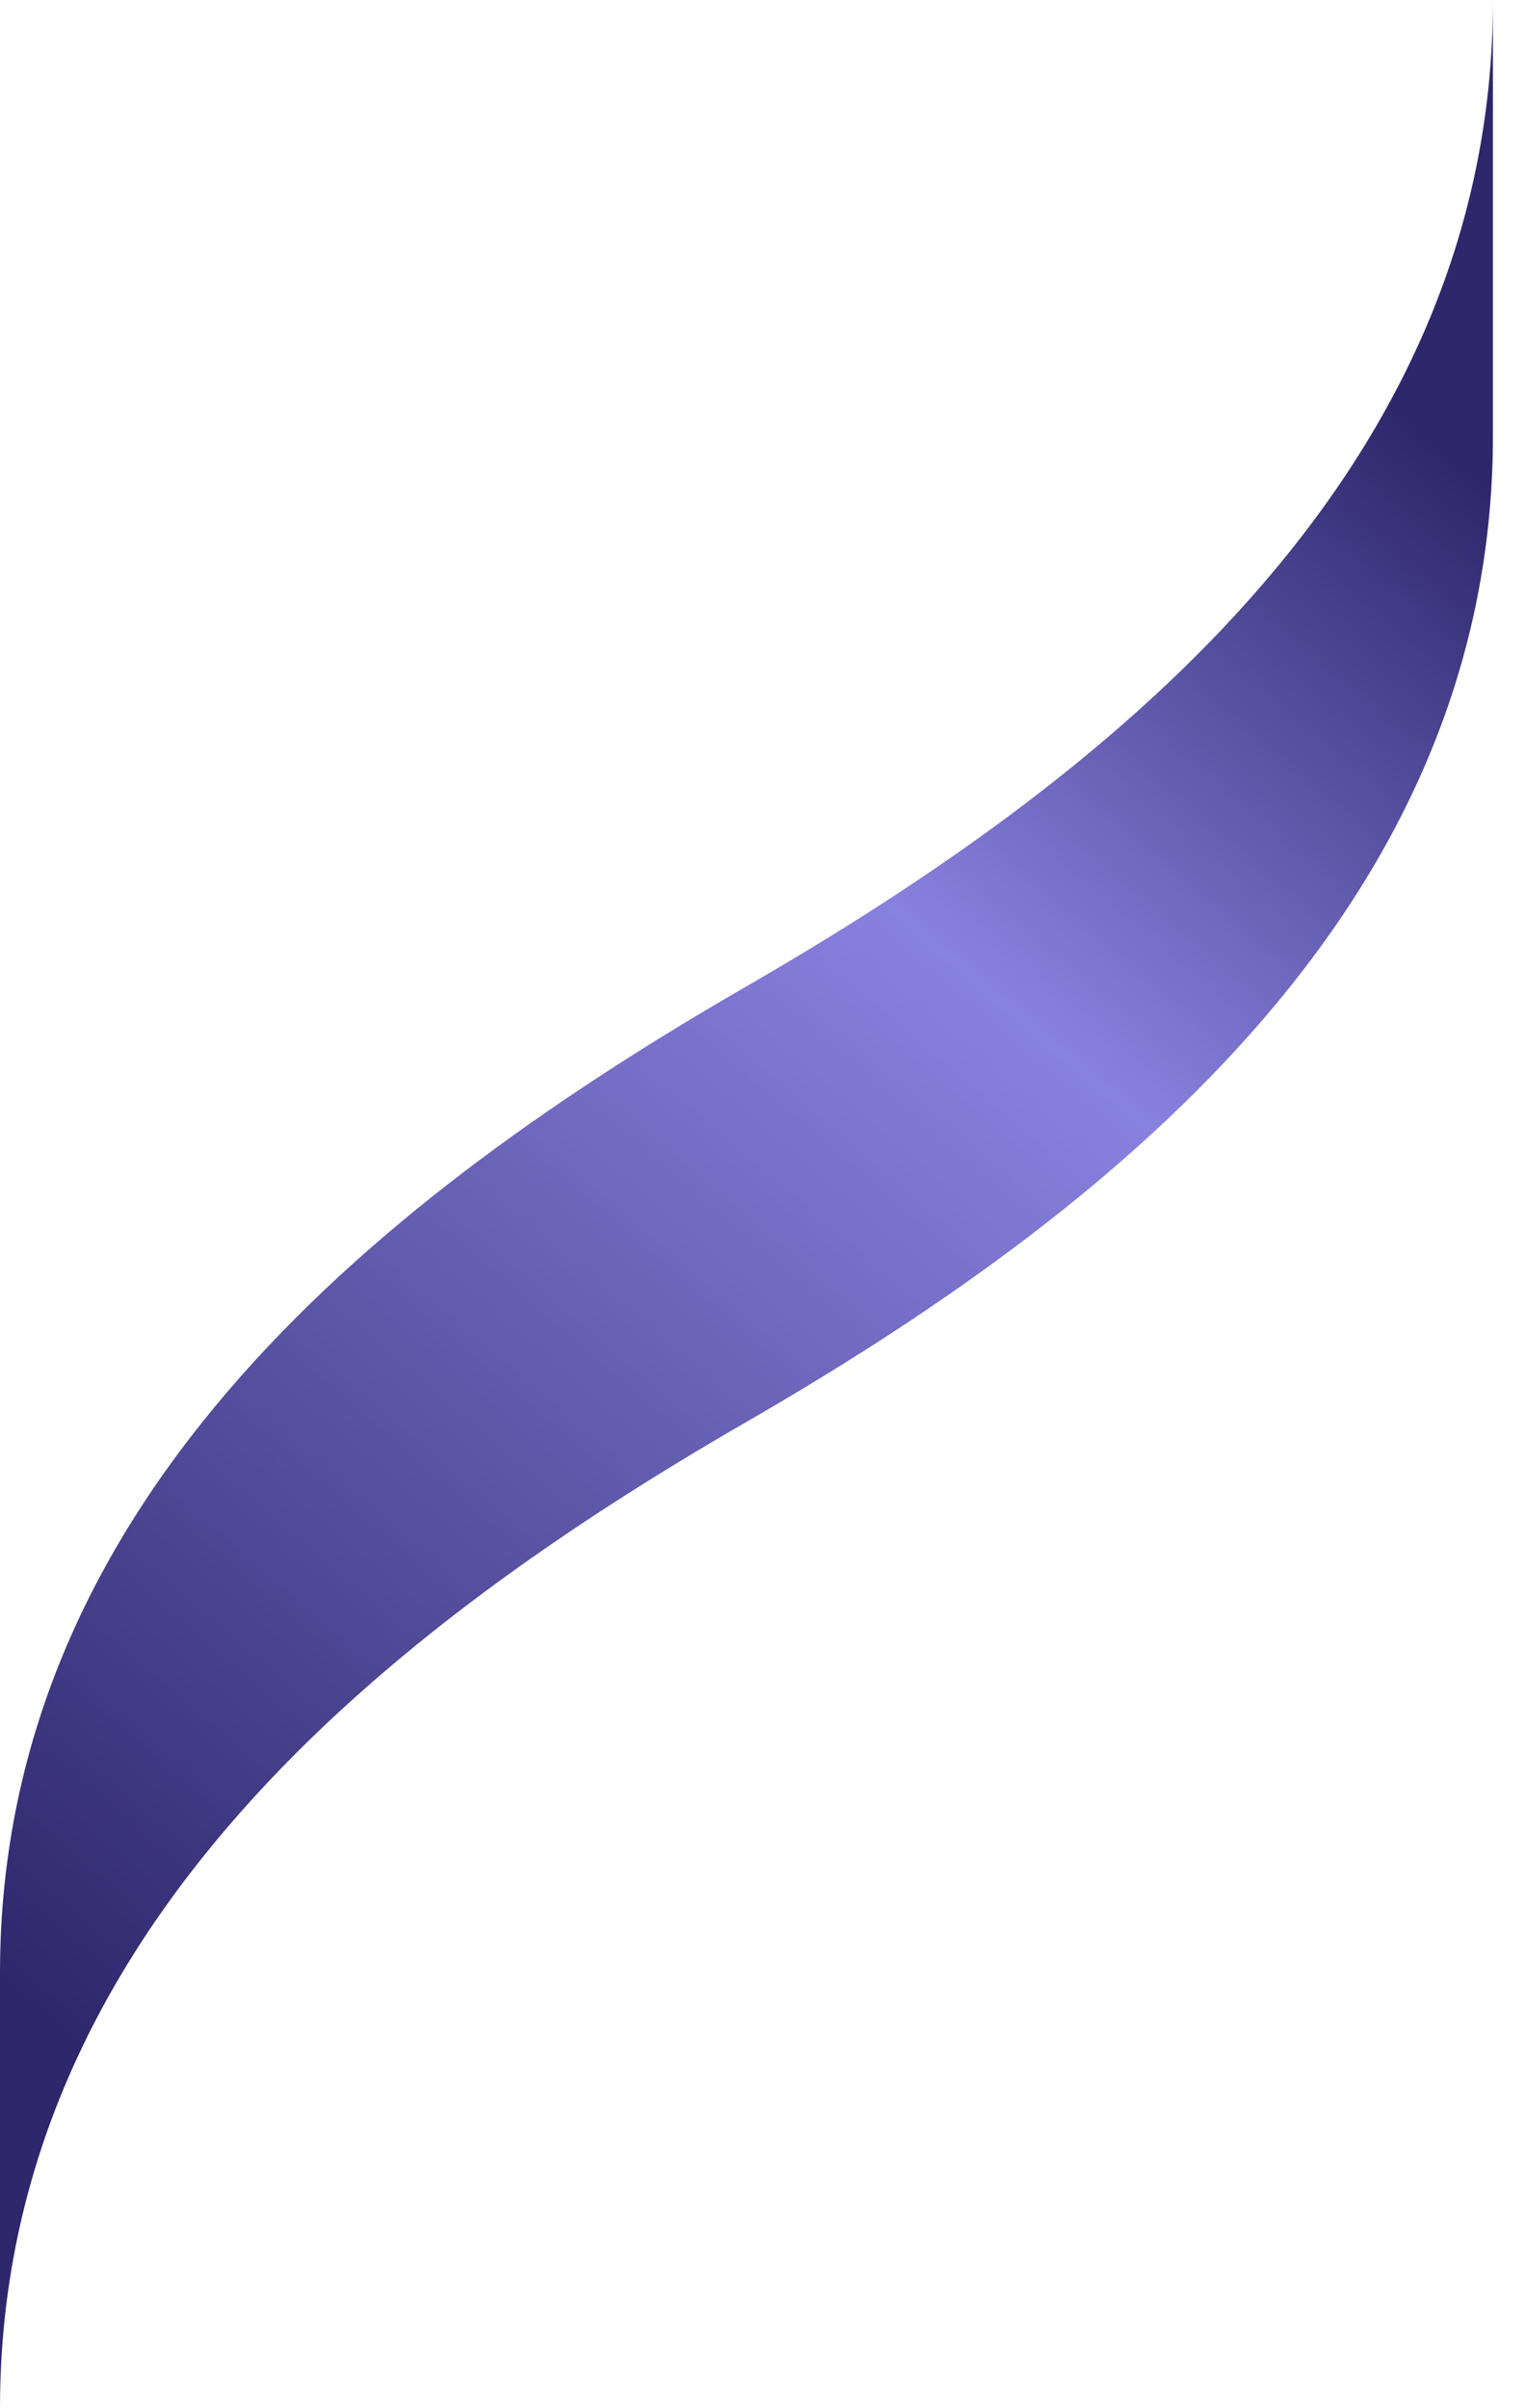
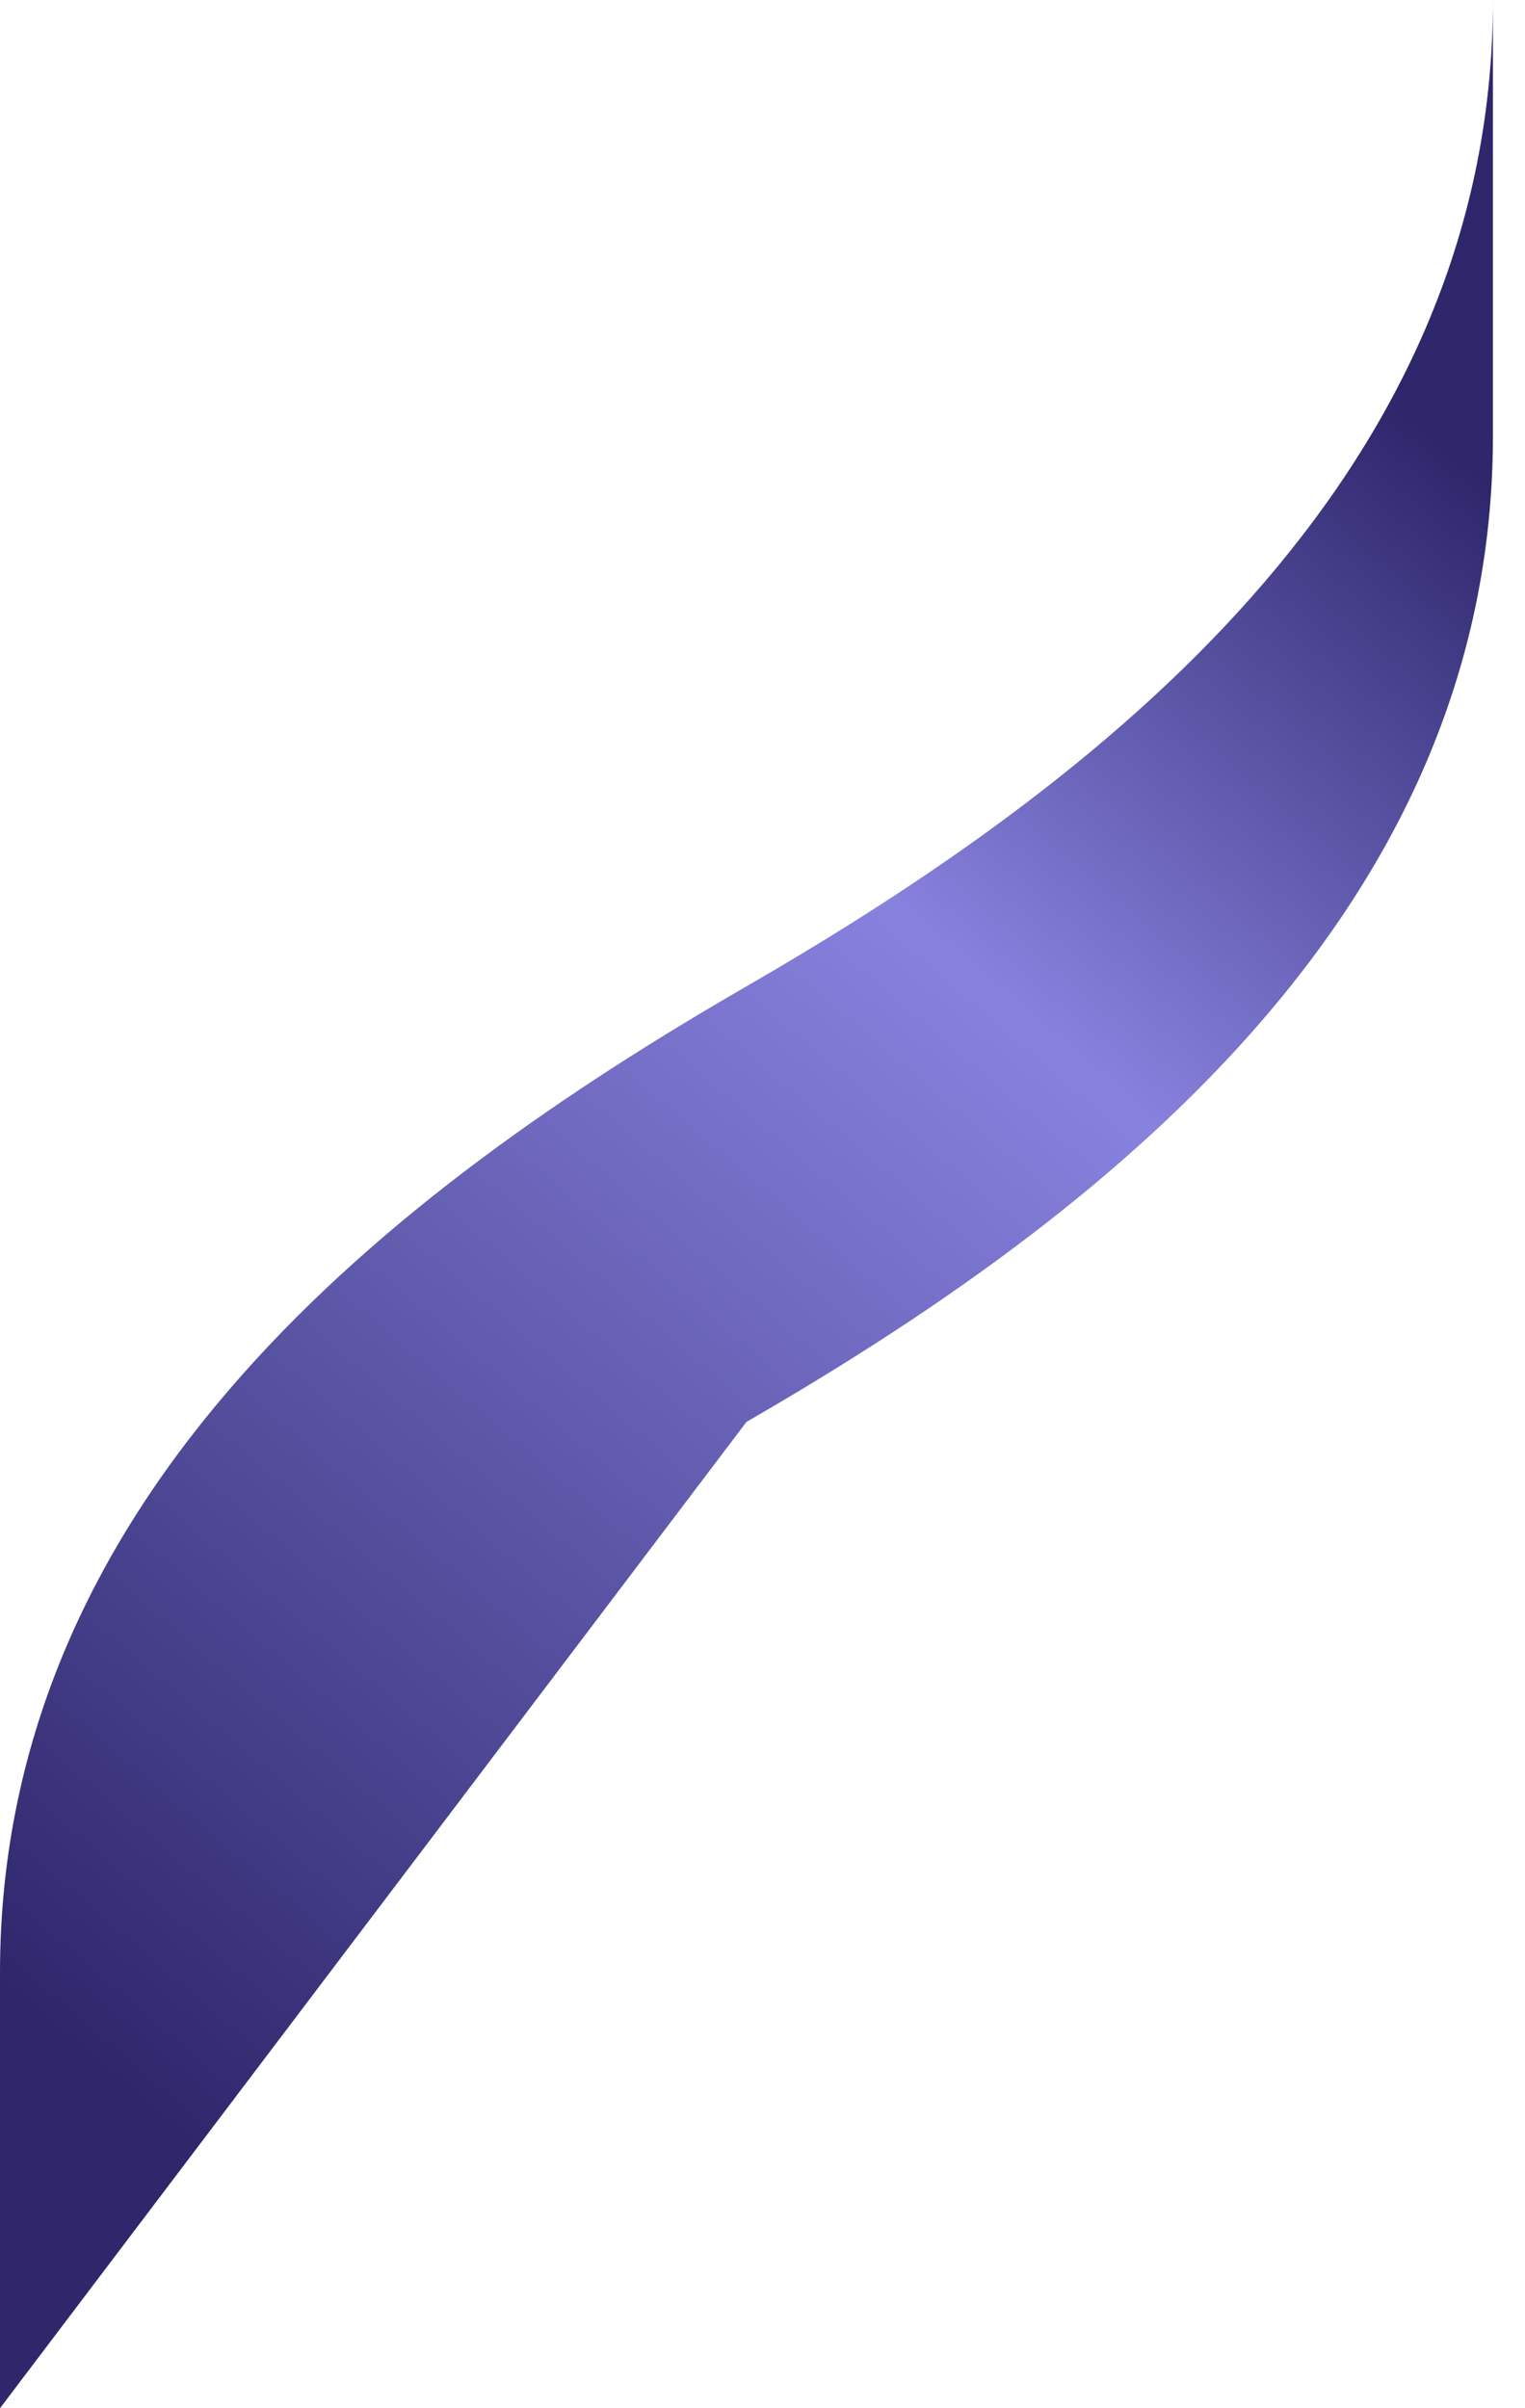
<svg xmlns="http://www.w3.org/2000/svg" width="38" height="60" viewBox="0 0 38 60" fill="none">
-   <path d="M18.601 35.426C27.379 30.357 37.201 22.798 37.201 10.852V0C37.201 11.945 27.379 19.505 18.601 24.574C9.822 29.642 0 37.202 0 49.147V60C0 48.054 9.822 40.494 18.601 35.426Z" fill="url(#paint0_linear_23_446)" />
+   <path d="M18.601 35.426C27.379 30.357 37.201 22.798 37.201 10.852V0C37.201 11.945 27.379 19.505 18.601 24.574C9.822 29.642 0 37.202 0 49.147V60Z" fill="url(#paint0_linear_23_446)" />
  <defs>
    <linearGradient id="paint0_linear_23_446" x1="-1.20668e-06" y1="49.375" x2="37.348" y2="5.588" gradientUnits="userSpaceOnUse">
      <stop stop-color="#2E276C" />
      <stop offset="0.605" stop-color="#8882DF" />
      <stop offset="0.91" stop-color="#2E276C" />
    </linearGradient>
  </defs>
</svg>